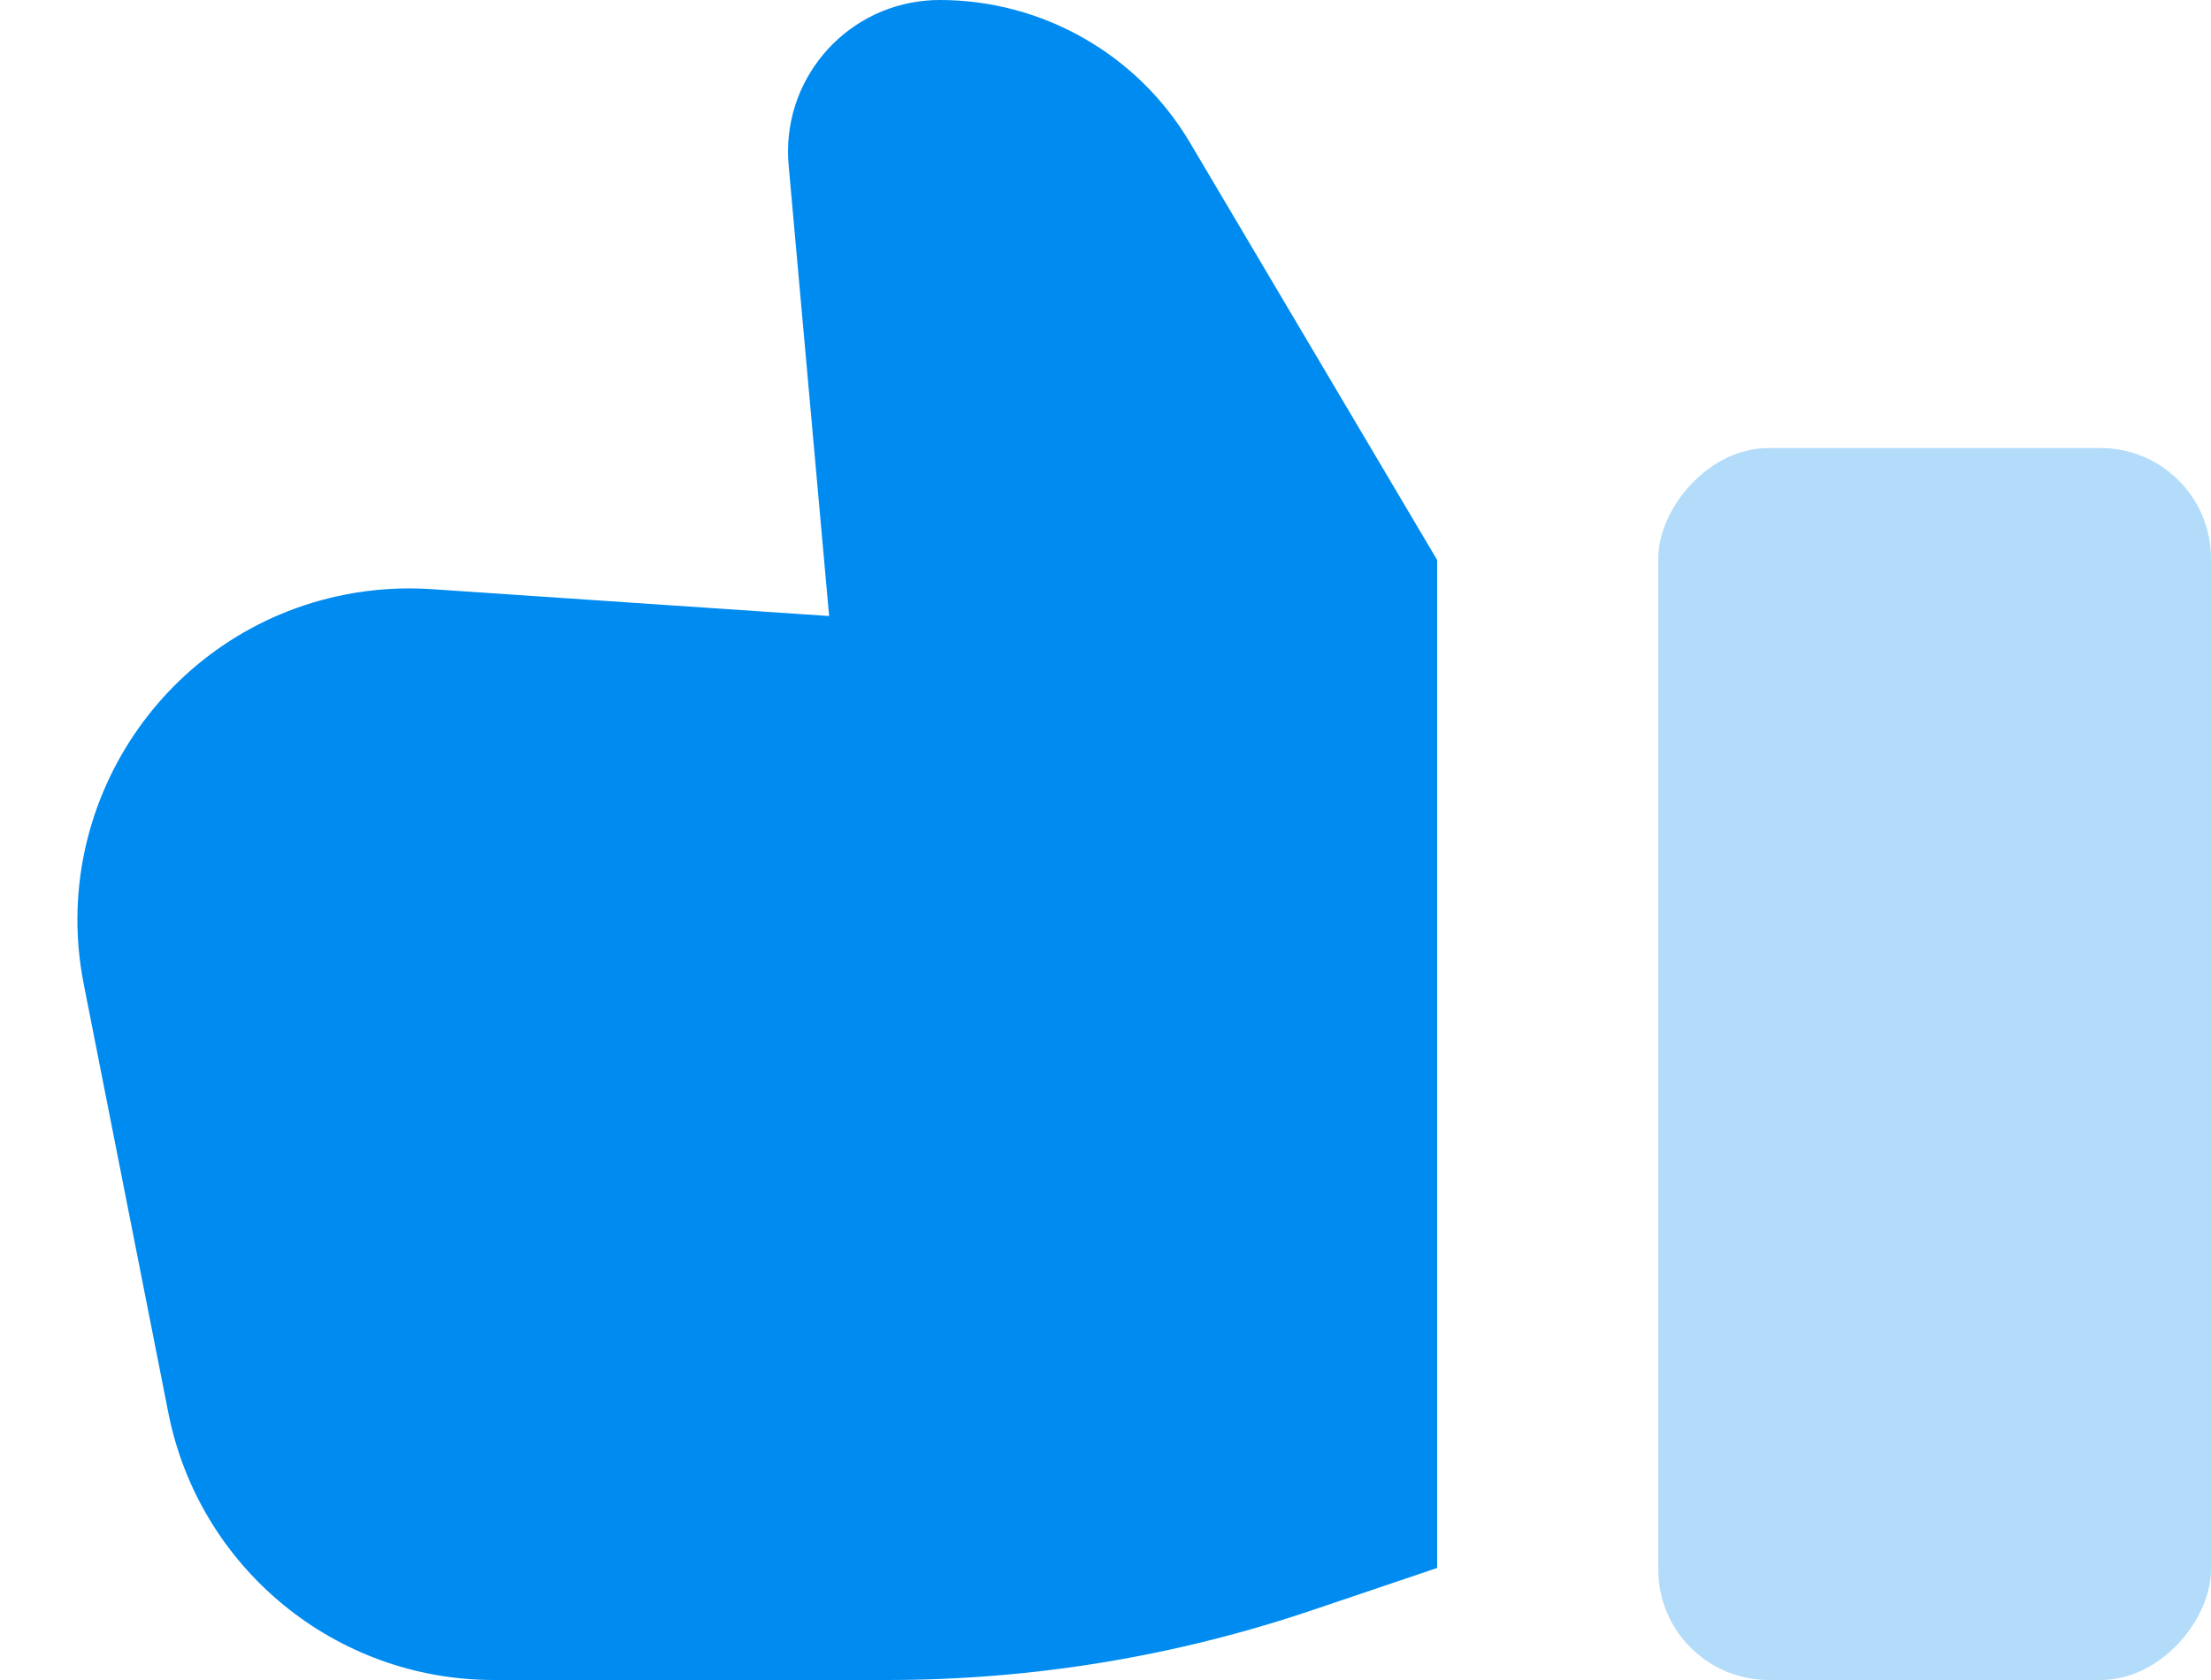
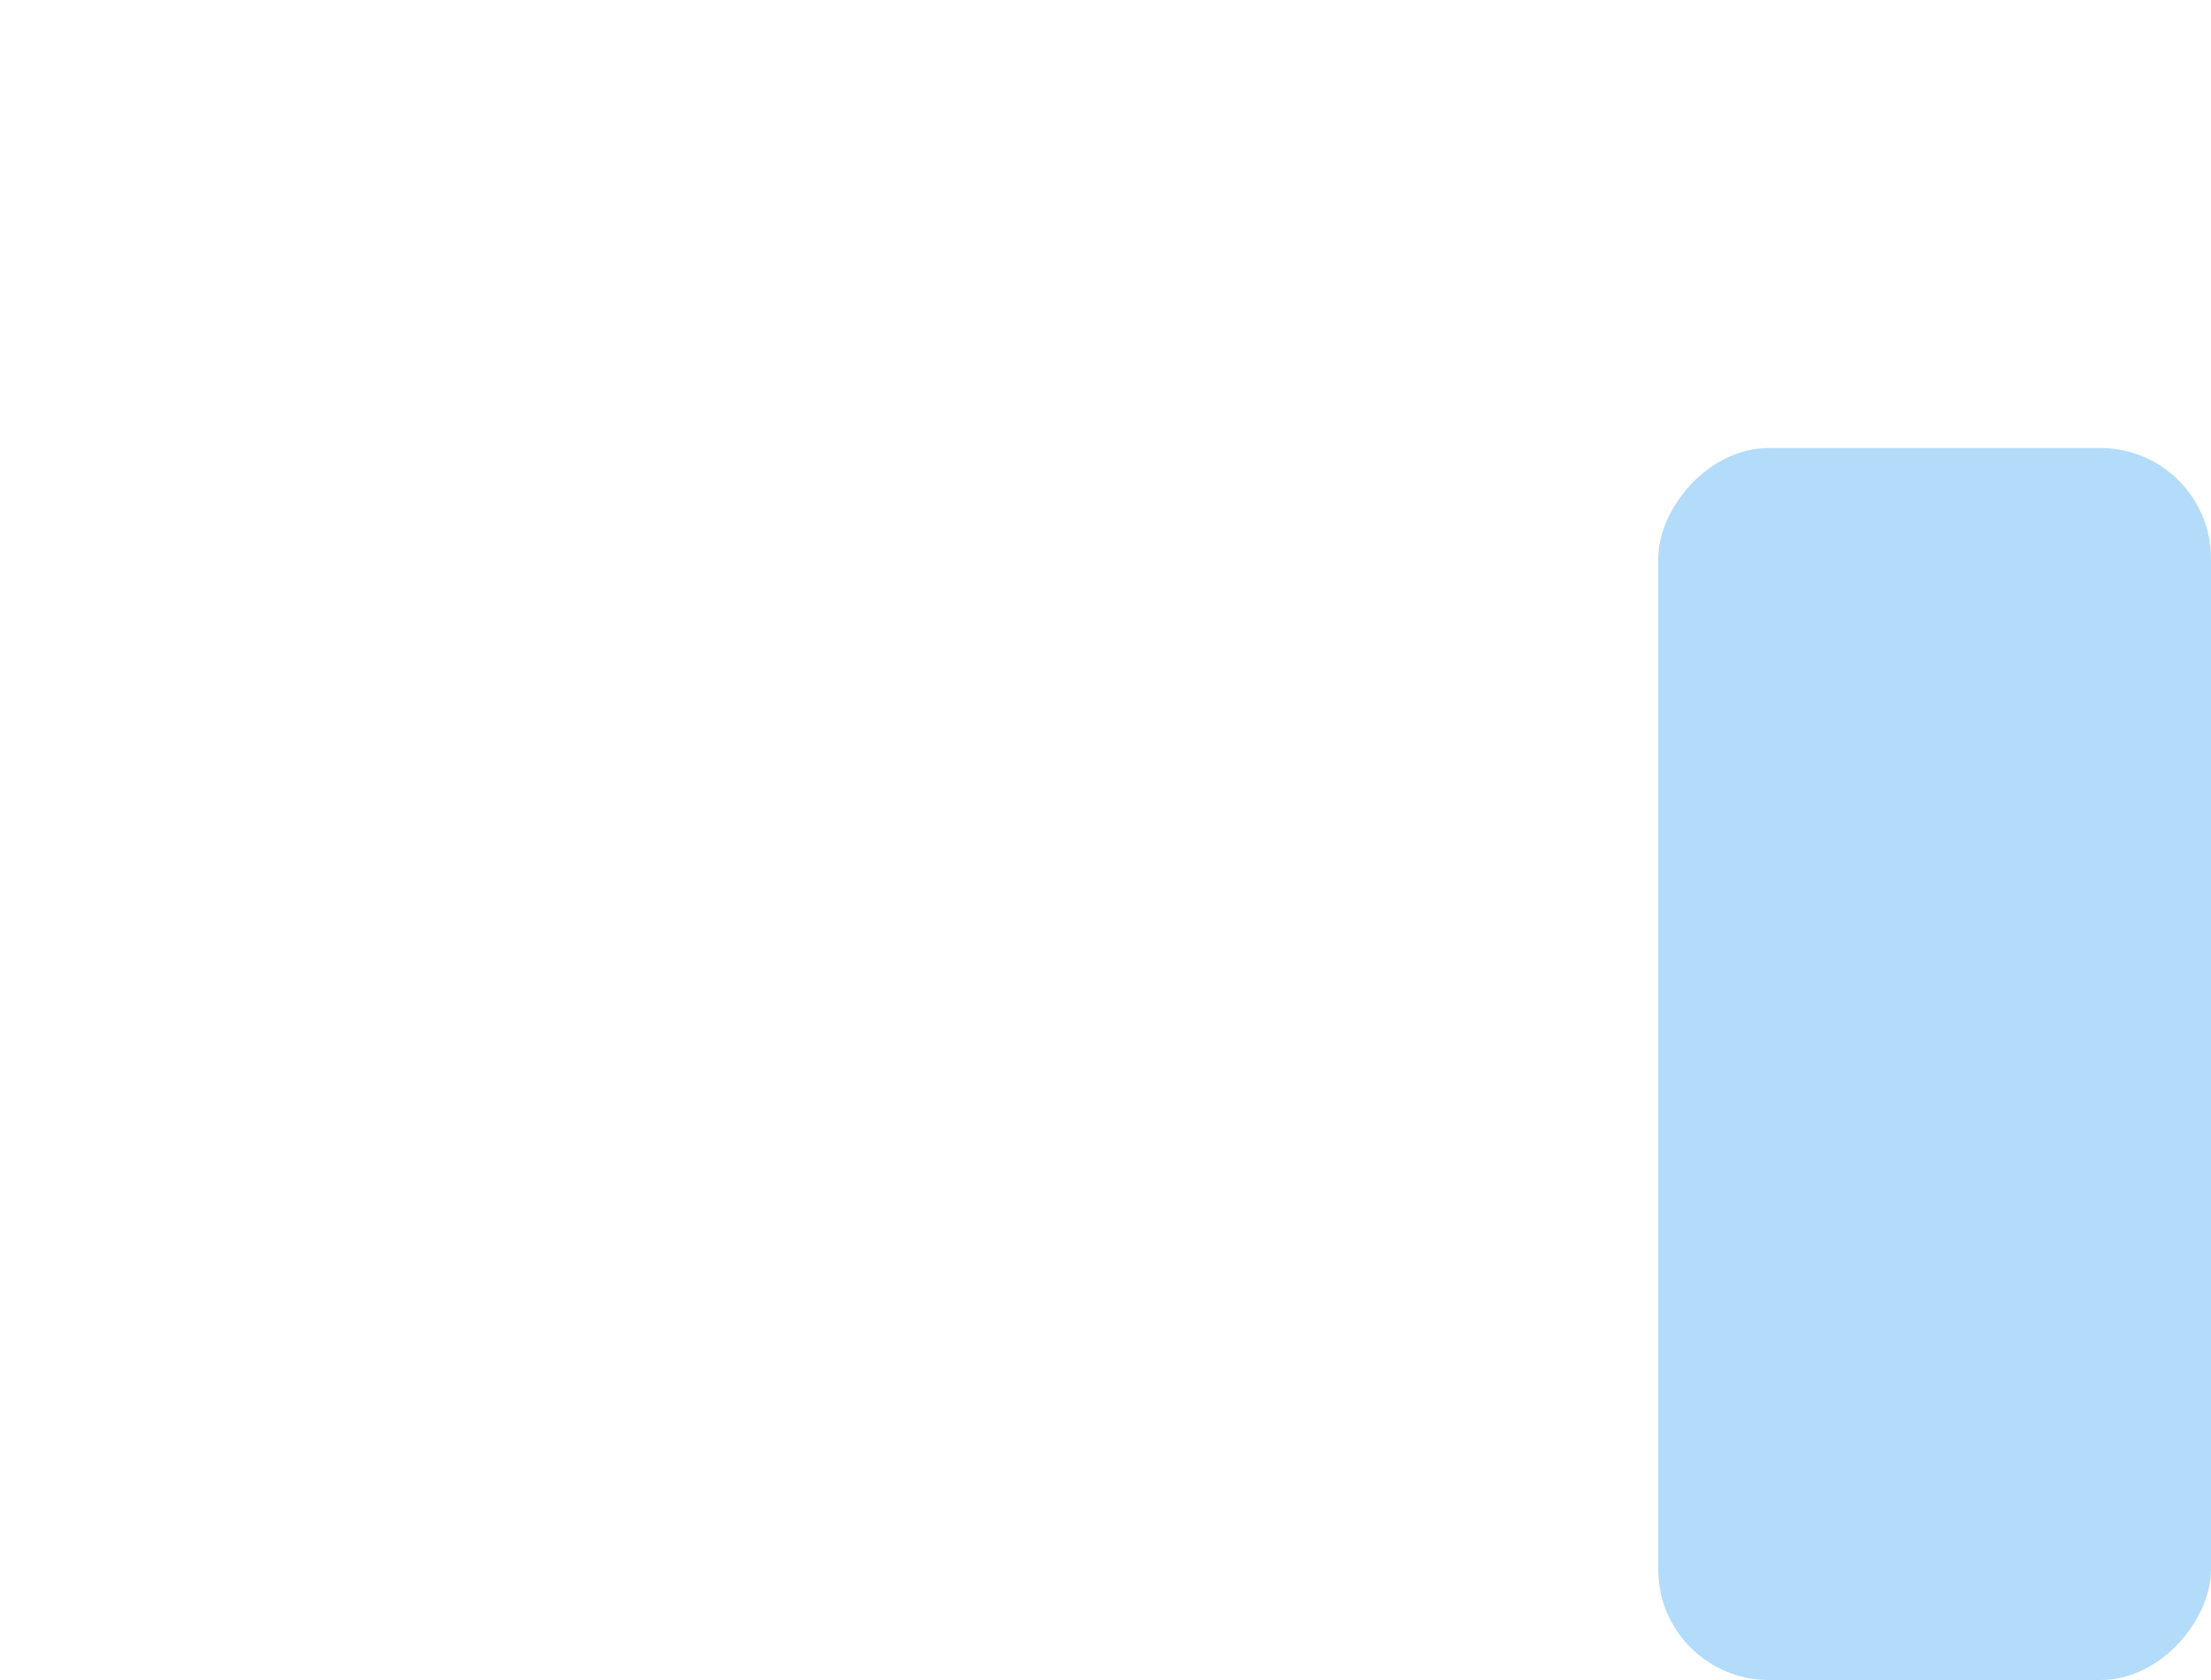
<svg xmlns="http://www.w3.org/2000/svg" width="25" height="19" viewBox="0 0 25 19">
  <g fill="#008BF0" fill-rule="evenodd">
-     <path d="M0.887,6.333 L0.887,17.733 L2.302,18.211 C3.848,18.734 5.47,19 7.102,19 L11.555,19 C13.346,19 14.887,17.733 15.234,15.976 L16.19,11.131 C16.591,9.099 15.269,7.126 13.237,6.725 C12.915,6.662 12.586,6.641 12.258,6.663 L7.762,6.967 L8.22,1.867 C8.304,0.924 7.608,0.091 6.665,0.007 C6.614,0.002 6.563,-9.39374402e-18 6.512,0 L6.512,0 C5.35,2.13495499e-16 4.274,0.613 3.682,1.613 L0.887,6.333 Z" transform="matrix(-1 0 0 1 17.137 0)" />
    <rect width="6.25" height="13.933" x="18.75" y="5.067" opacity=".3" rx="1.25" transform="matrix(-1 0 0 1 43.75 0)" />
  </g>
</svg>